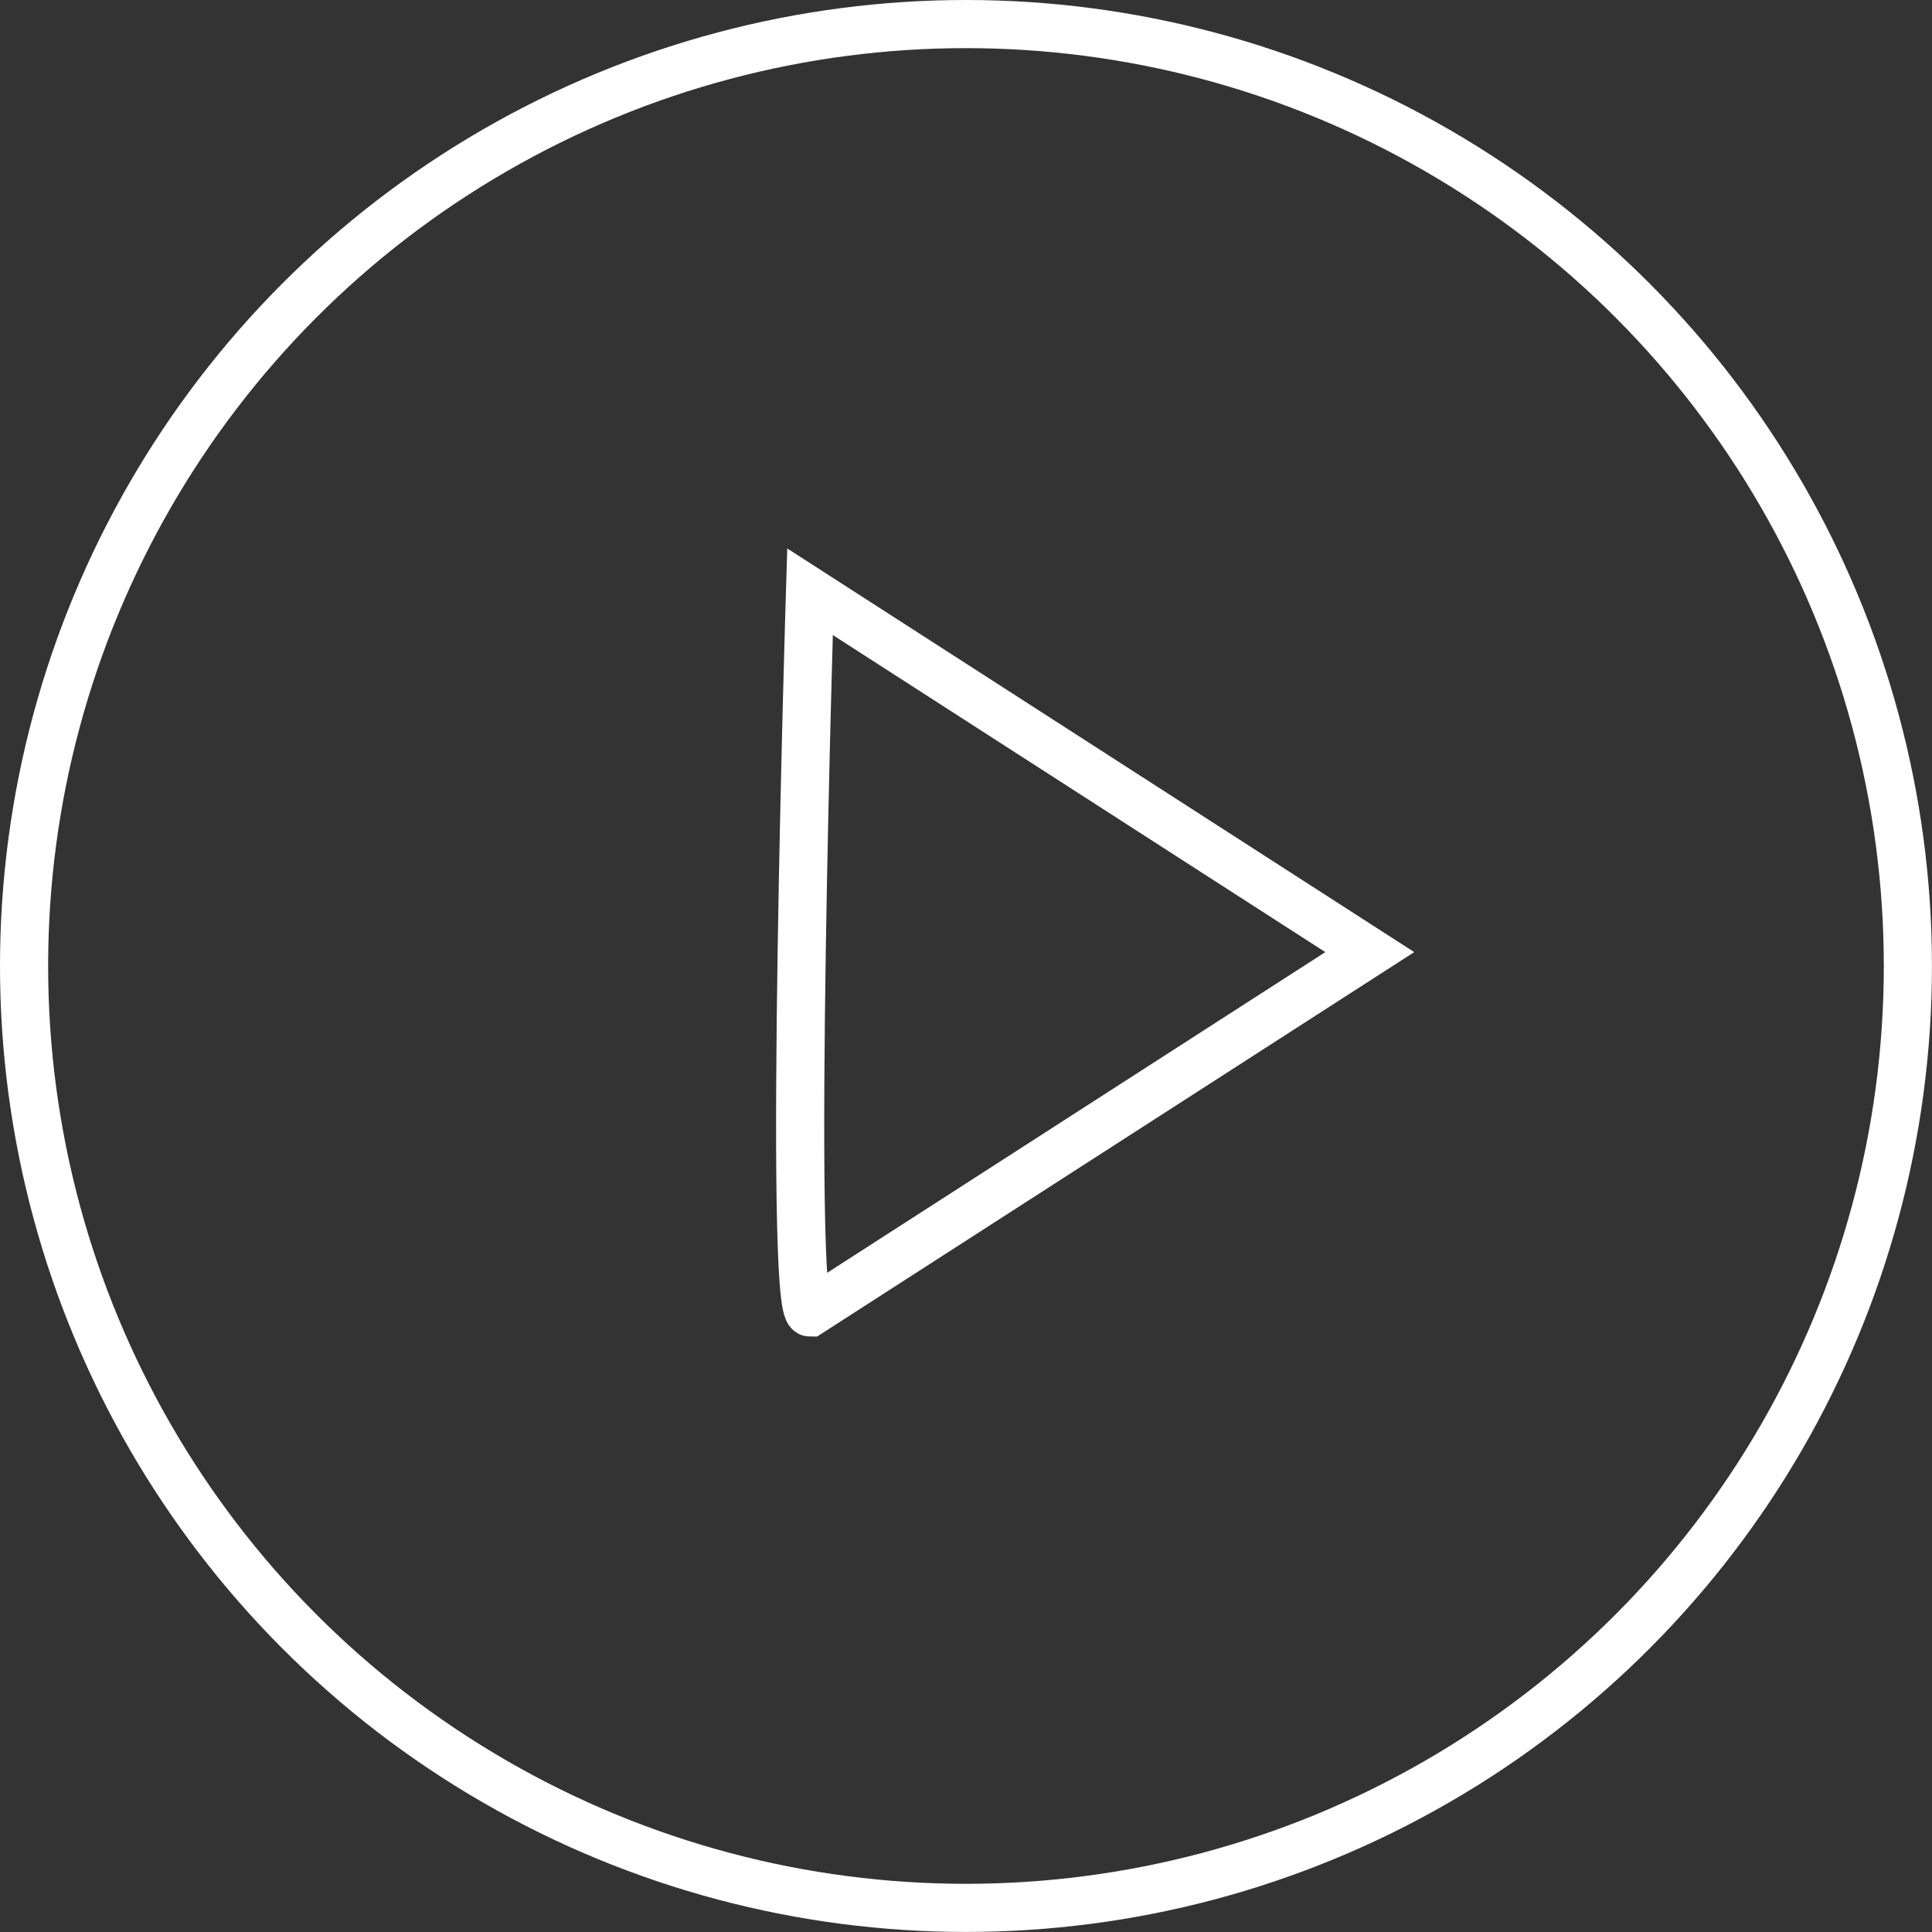
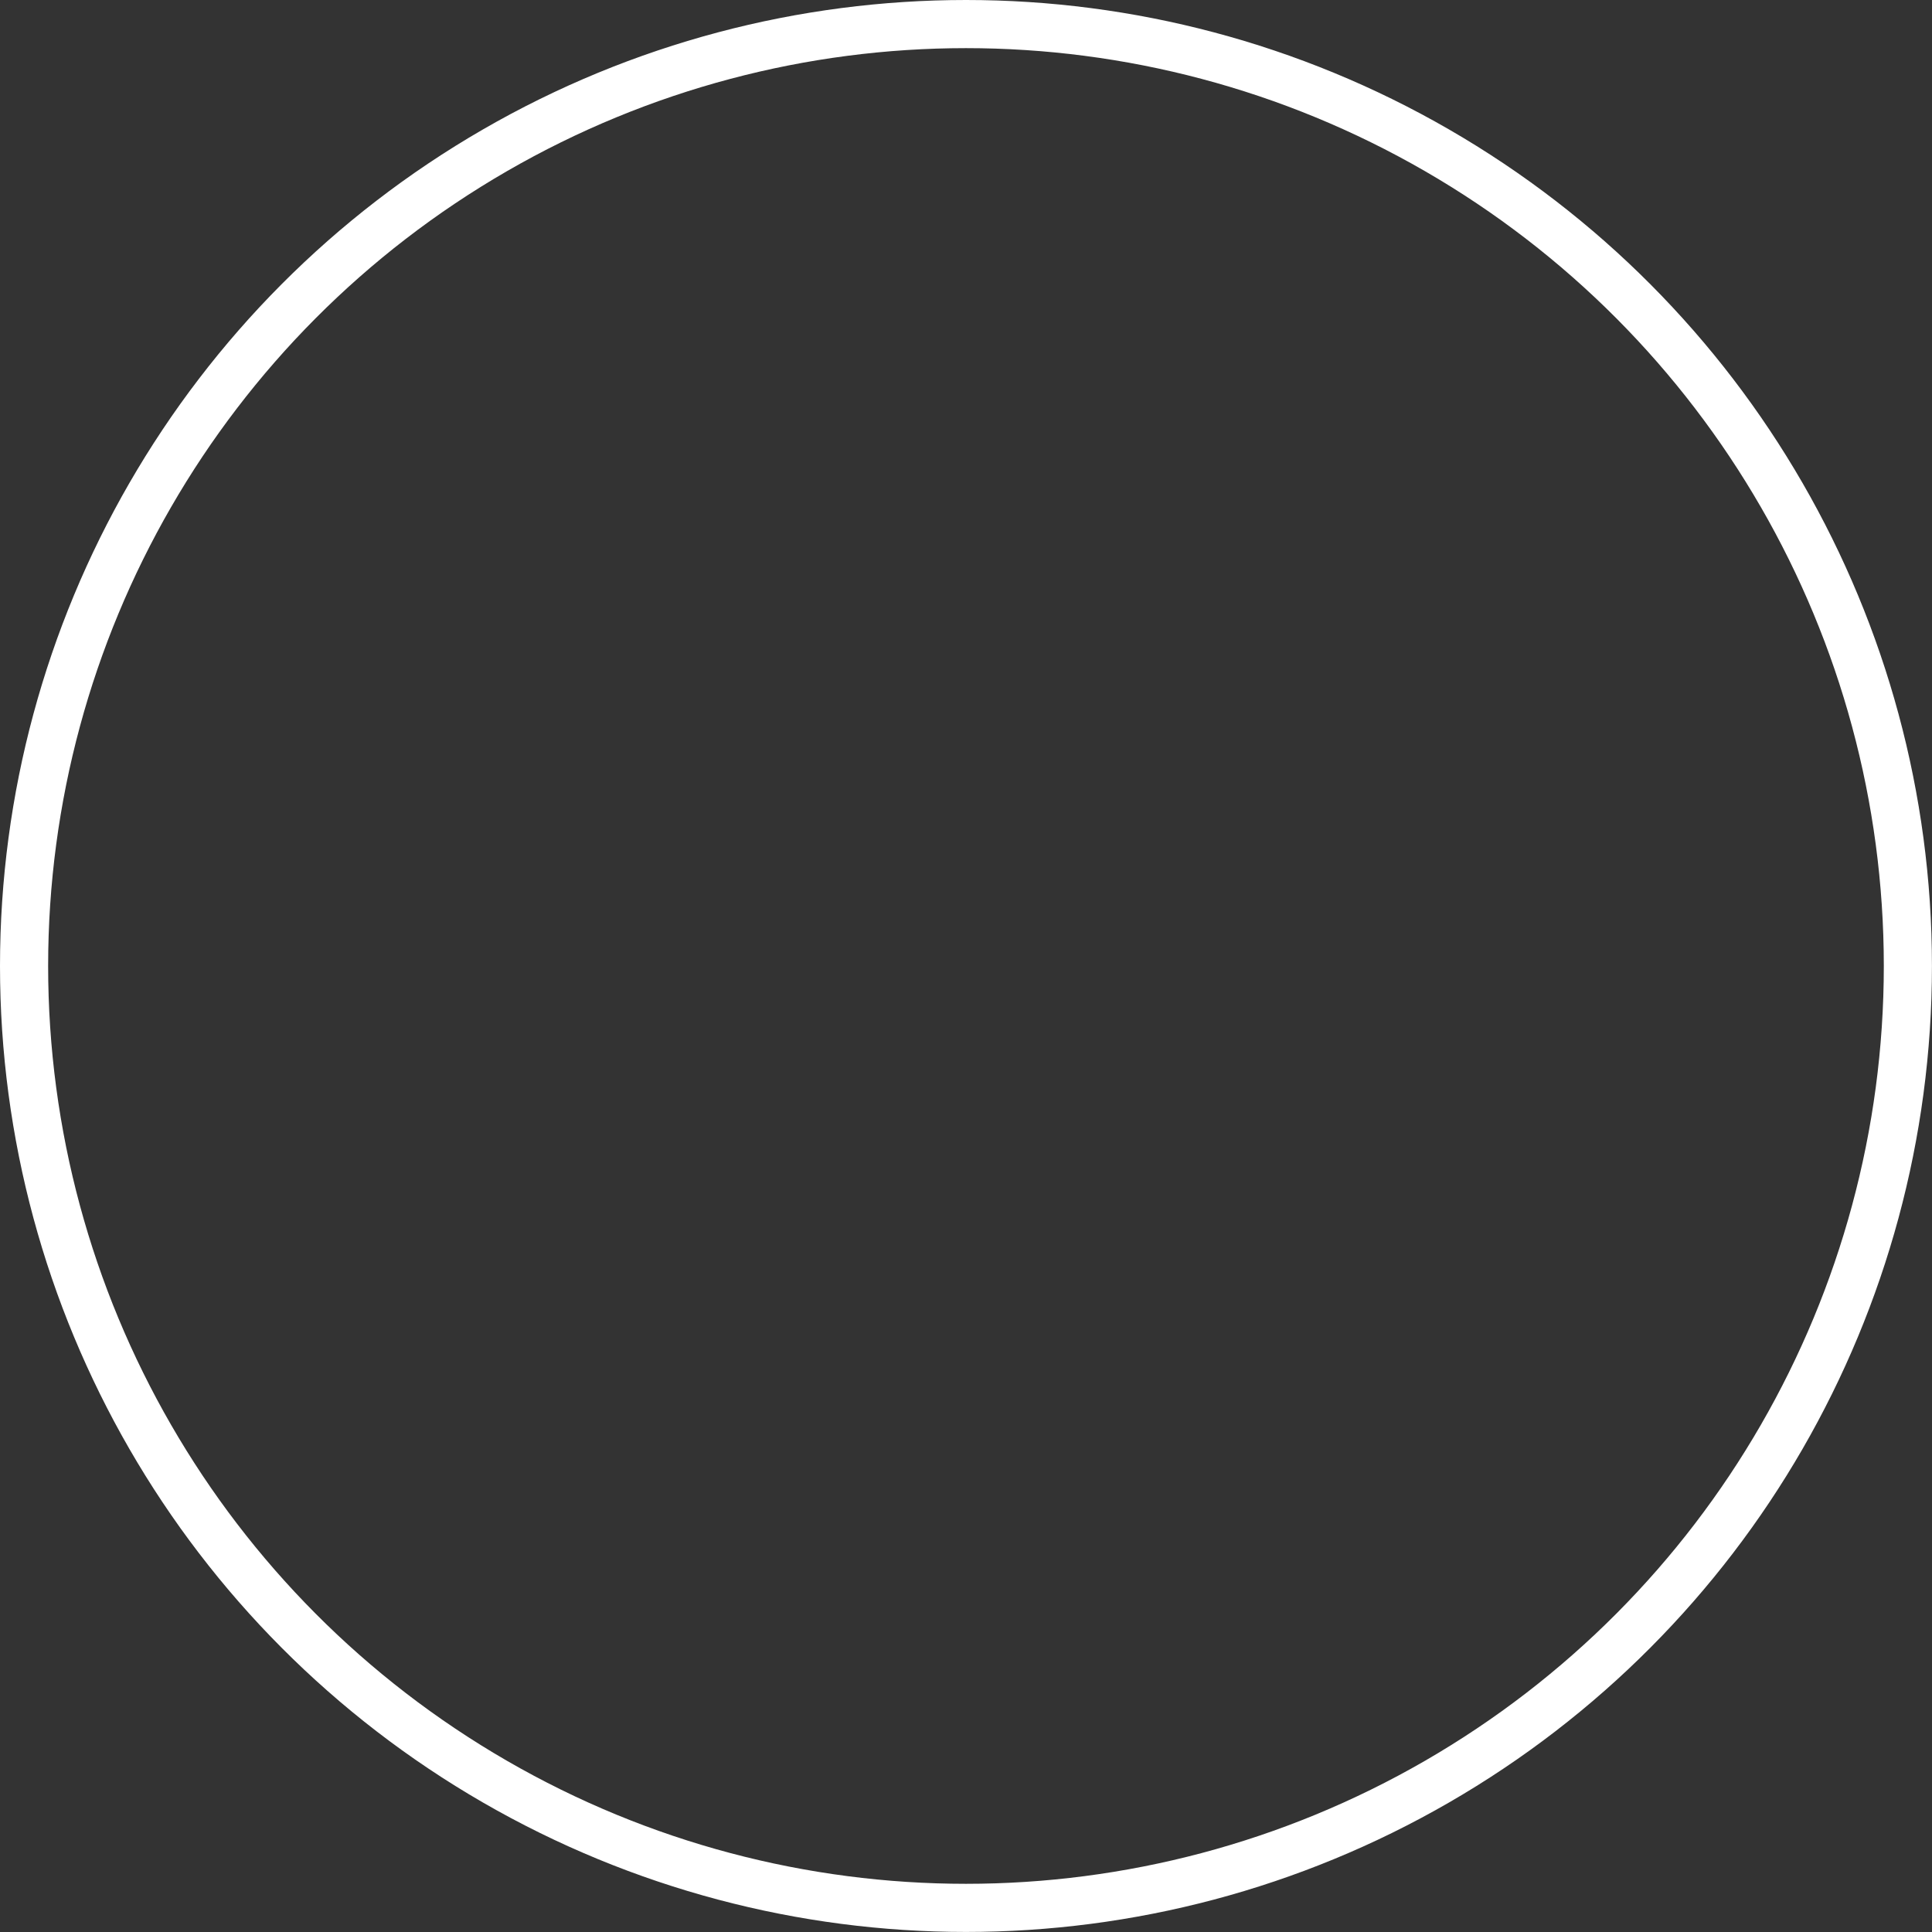
<svg xmlns="http://www.w3.org/2000/svg" version="1.1" x="0px" y="0px" width="40.133px" height="40.133px" viewBox="0 0 40.133 40.133" enable-background="new 0 0 40.133 40.133" xml:space="preserve">
  <rect x="0" y="0" width="40.133" height="40.133" fill="#333333" stroke="none" />
  <defs>
</defs>
  <g>
    <circle fill="none" stroke="#FFFFFF" stroke-miterlimit="10" cx="20.066" cy="20.066" r="19.566" />
  </g>
-   <path fill="none" stroke="#FFFFFF" stroke-miterlimit="10" d="M16.826,27.264l11.628-7.486l-11.628-7.486  C16.826,12.292,16.366,27.264,16.826,27.264z" />
</svg>